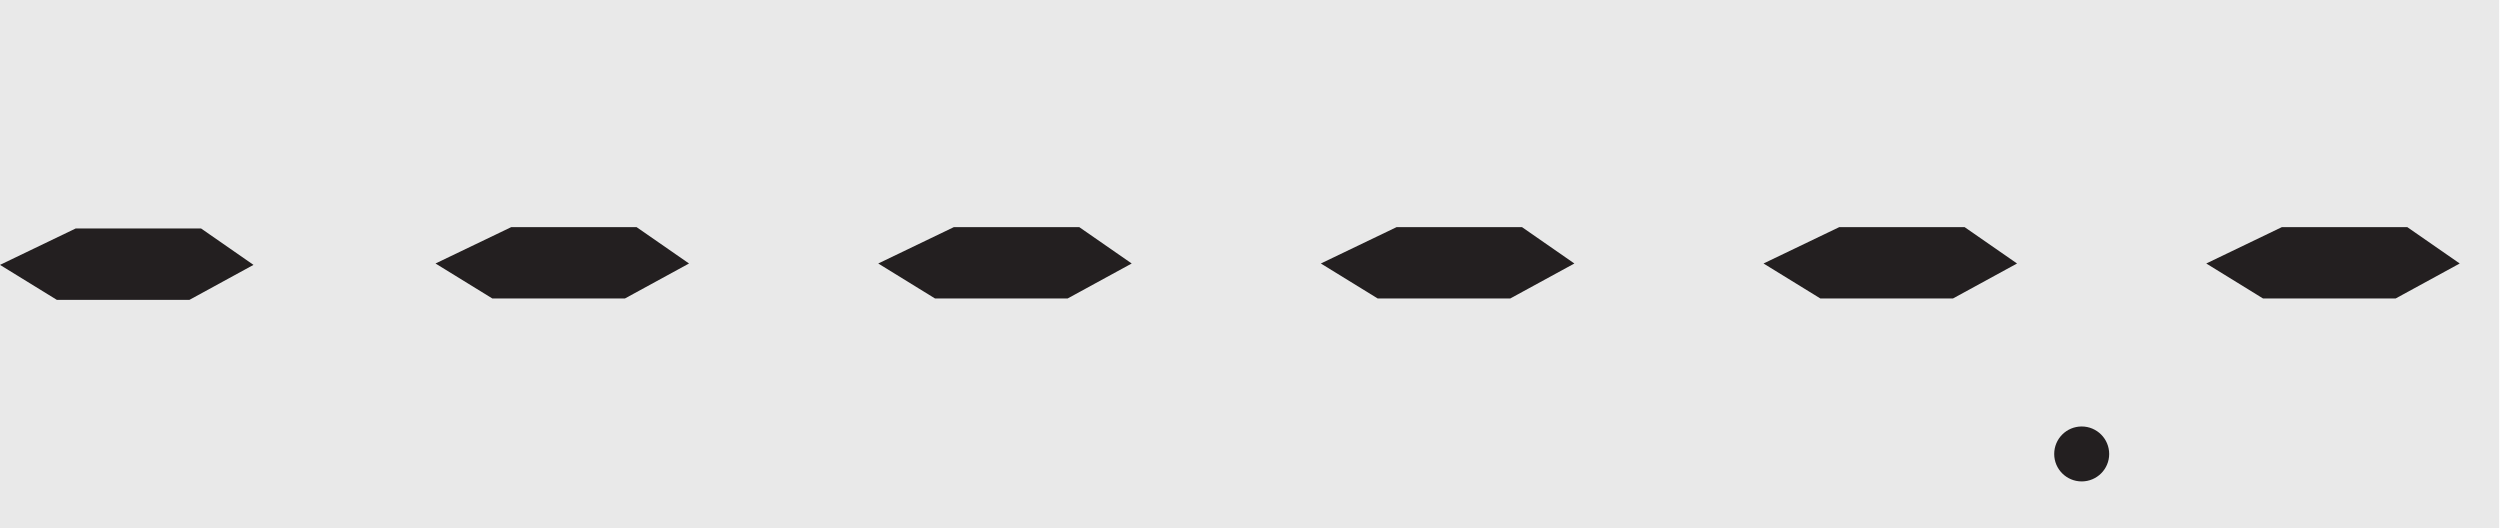
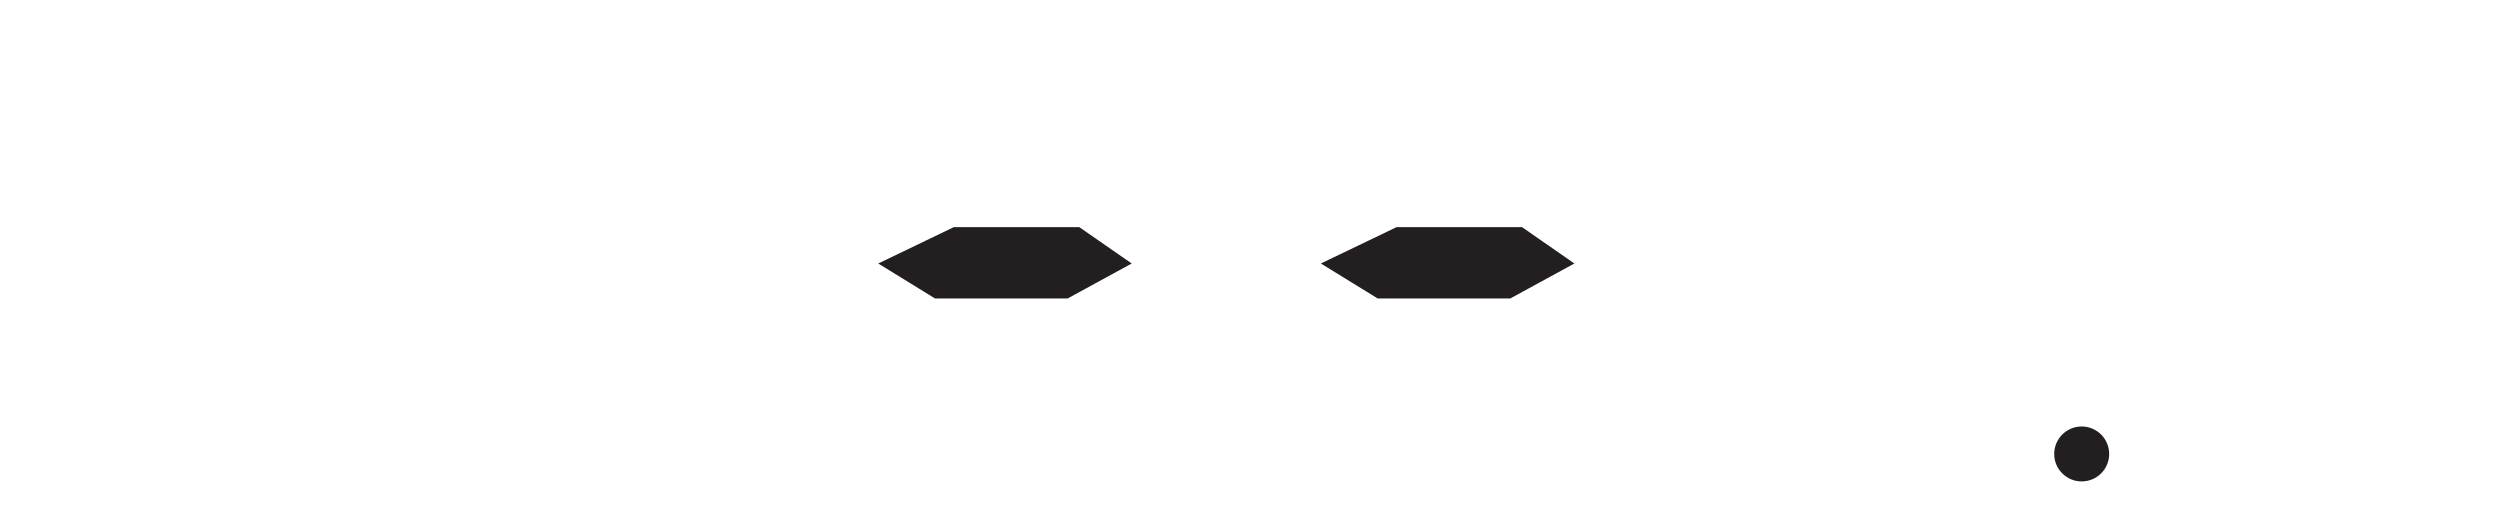
<svg xmlns="http://www.w3.org/2000/svg" version="1.1" id="svg2" width="40.493" height="8.56" viewBox="0 0 40.493 8.56">
  <defs id="defs6" />
  <g id="g8" transform="matrix(1.333,0,0,-1.333,0,8.56)">
    <g id="g10" transform="scale(0.1)">
-       <path d="M 303.676,0 H 0 V 64.234 H 303.676 V 0" style="fill:#e9e9e9;fill-opacity:1;fill-rule:nonzero;stroke:none" id="path12" />
-       <path d="m 62.125,36.621 -9.207,-4.422 6.906,-4.25 h 16.113 l 7.785,4.25 -6.375,4.422 H 62.125" style="fill:#231f20;fill-opacity:1;fill-rule:nonzero;stroke:none" id="path14" />
      <path d="m 115.906,36.621 -9.191,-4.422 6.898,-4.25 h 16.114 l 7.785,4.25 -6.375,4.422 h -15.231" style="fill:#231f20;fill-opacity:1;fill-rule:nonzero;stroke:none" id="path16" />
      <path d="m 169.703,36.621 -9.207,-4.422 6.906,-4.25 h 16.11 l 7.789,4.25 -6.367,4.422 h -15.231" style="fill:#231f20;fill-opacity:1;fill-rule:nonzero;stroke:none" id="path18" />
-       <path d="m 223.492,36.621 -9.207,-4.422 6.906,-4.25 h 16.114 l 7.785,4.25 -6.375,4.422 h -15.223" style="fill:#231f20;fill-opacity:1;fill-rule:nonzero;stroke:none" id="path20" />
-       <path d="m 277.273,36.621 -9.191,-4.422 6.898,-4.25 h 16.114 l 7.785,4.25 -6.375,4.422 h -15.231" style="fill:#231f20;fill-opacity:1;fill-rule:nonzero;stroke:none" id="path22" />
      <path d="m 256.285,9.051 c 0,-1.84 -1.496,-3.332 -3.34,-3.332 -1.847,0 -3.34,1.492 -3.34,3.332 0,1.848 1.493,3.344 3.34,3.344 1.844,0 3.34,-1.496 3.34,-3.344" style="fill:#231f20;fill-opacity:1;fill-rule:nonzero;stroke:none" id="path24" />
-       <path d="M 9.203,36.457 0,32.031 6.906,27.781 H 23.02 l 7.781,4.25 -6.371,4.426 H 9.203" style="fill:#231f20;fill-opacity:1;fill-rule:nonzero;stroke:none" id="path26" />
    </g>
  </g>
</svg>